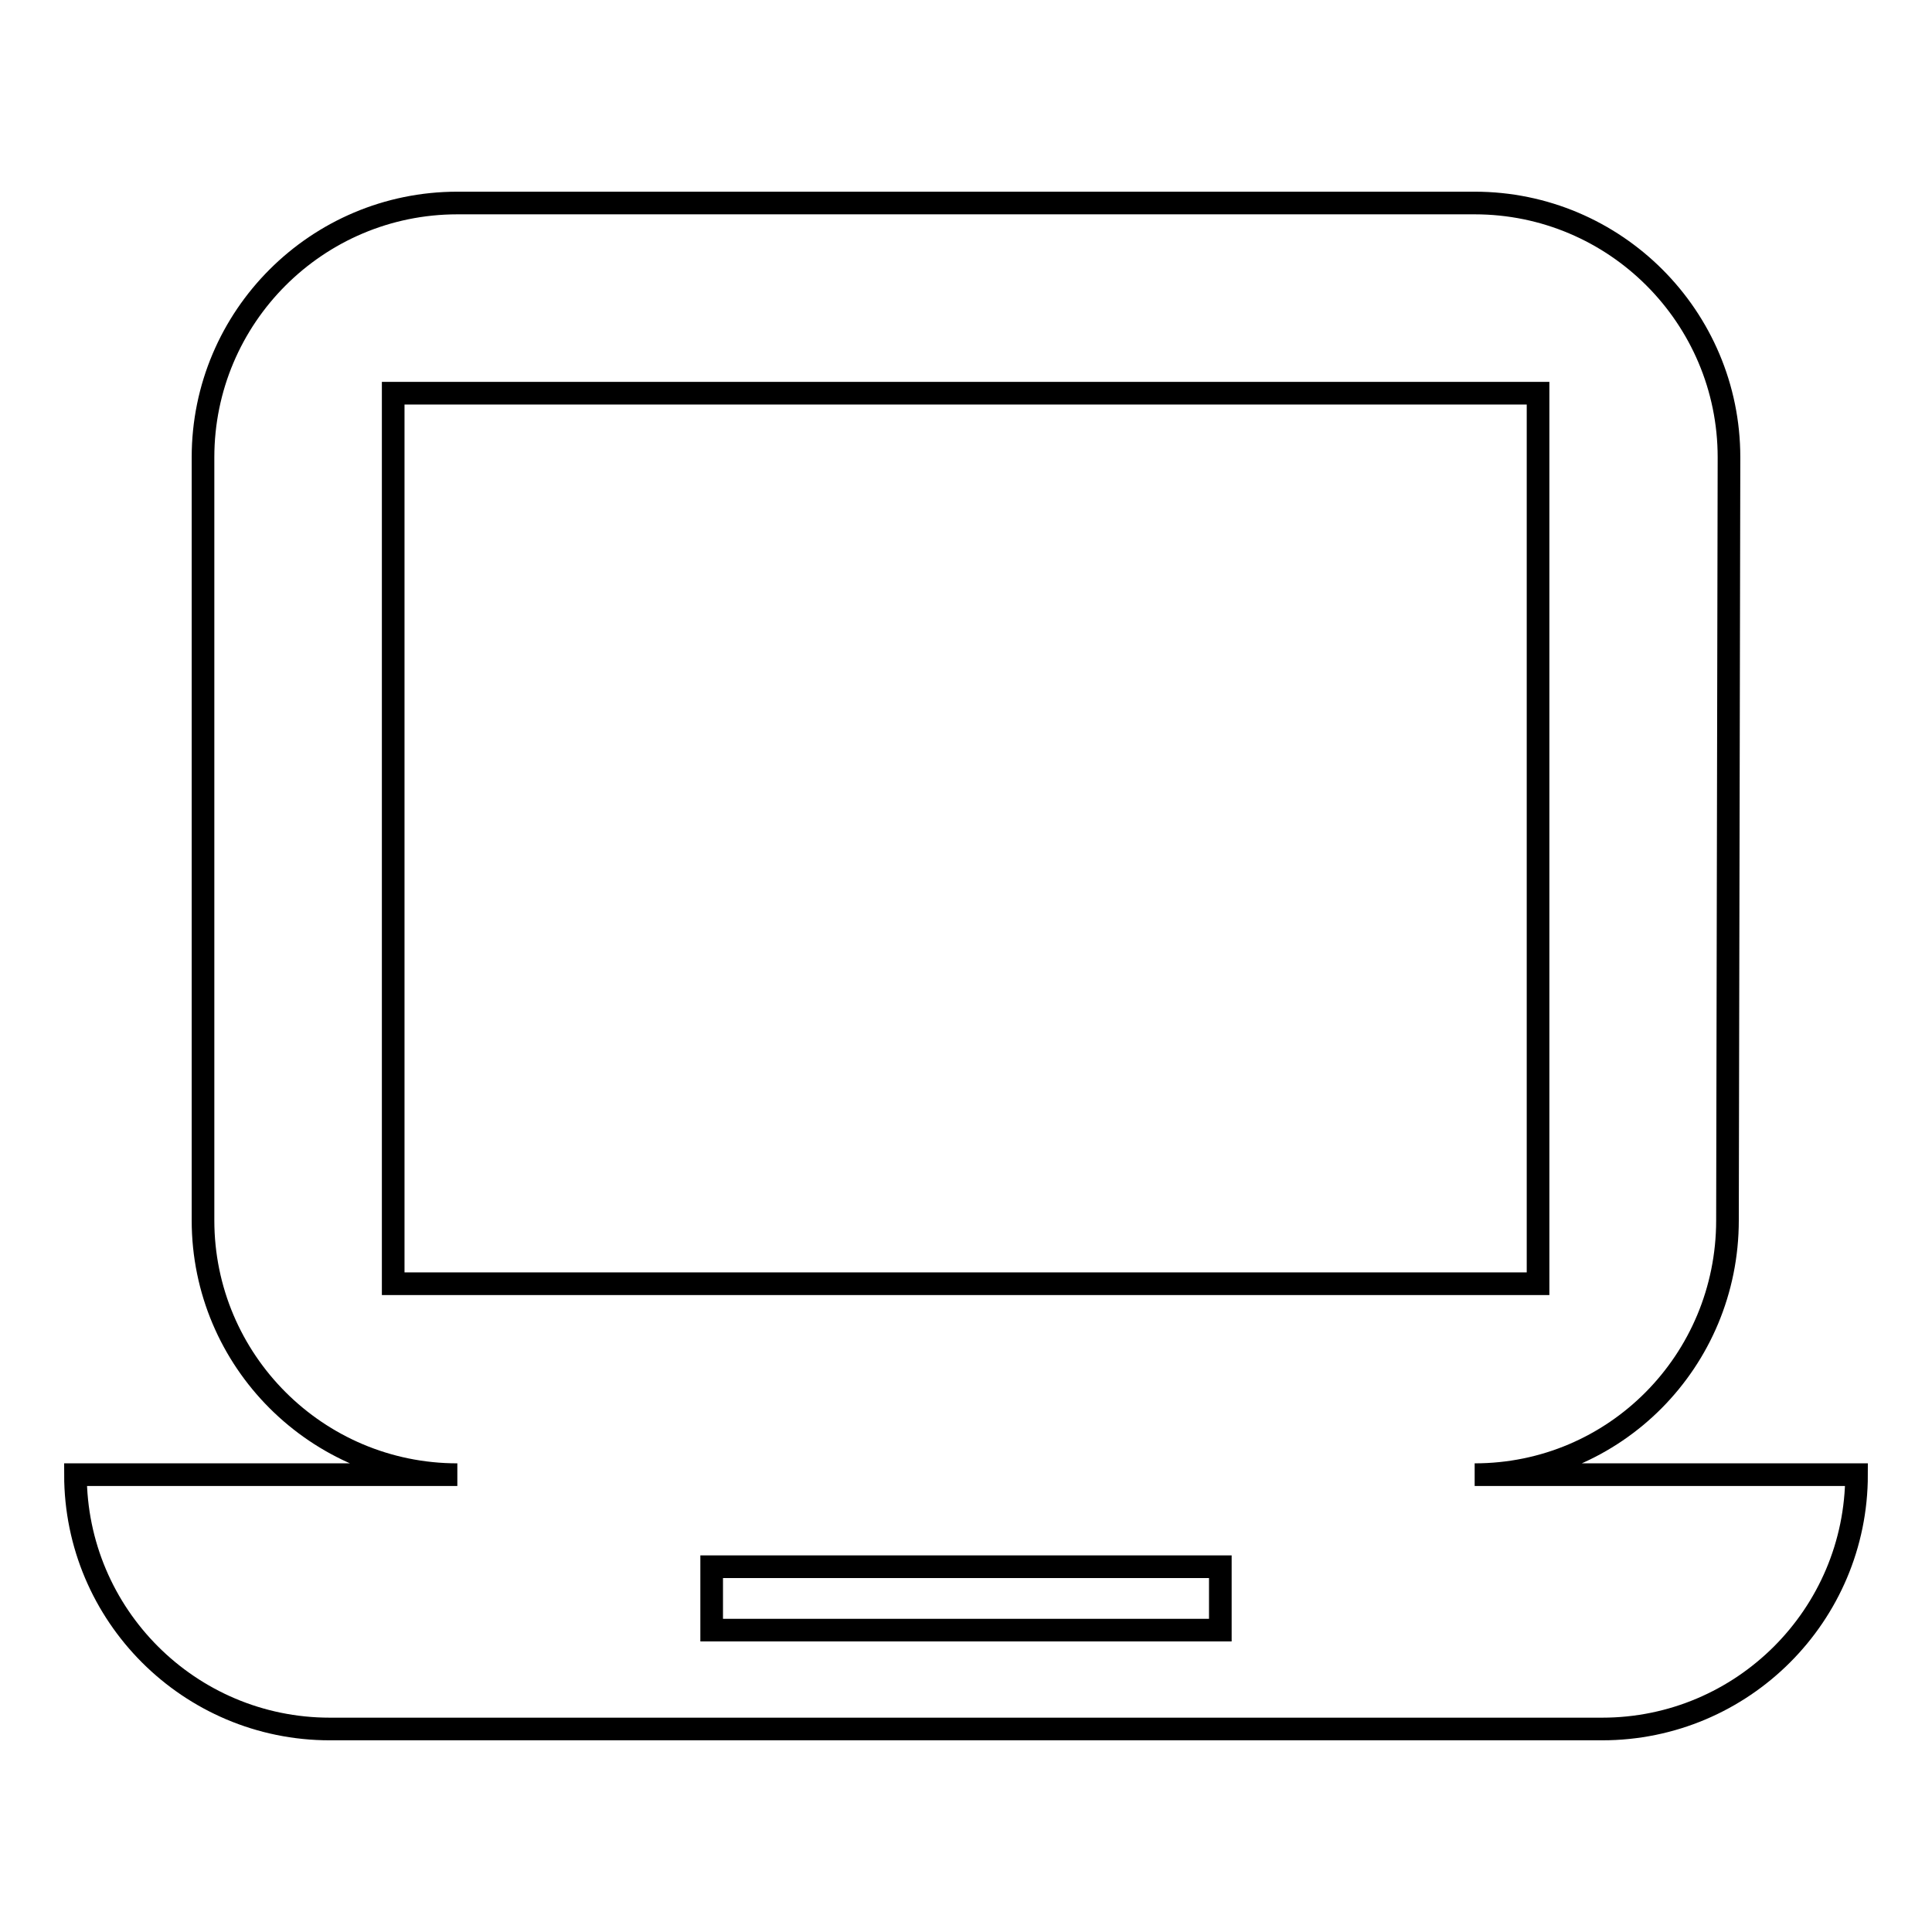
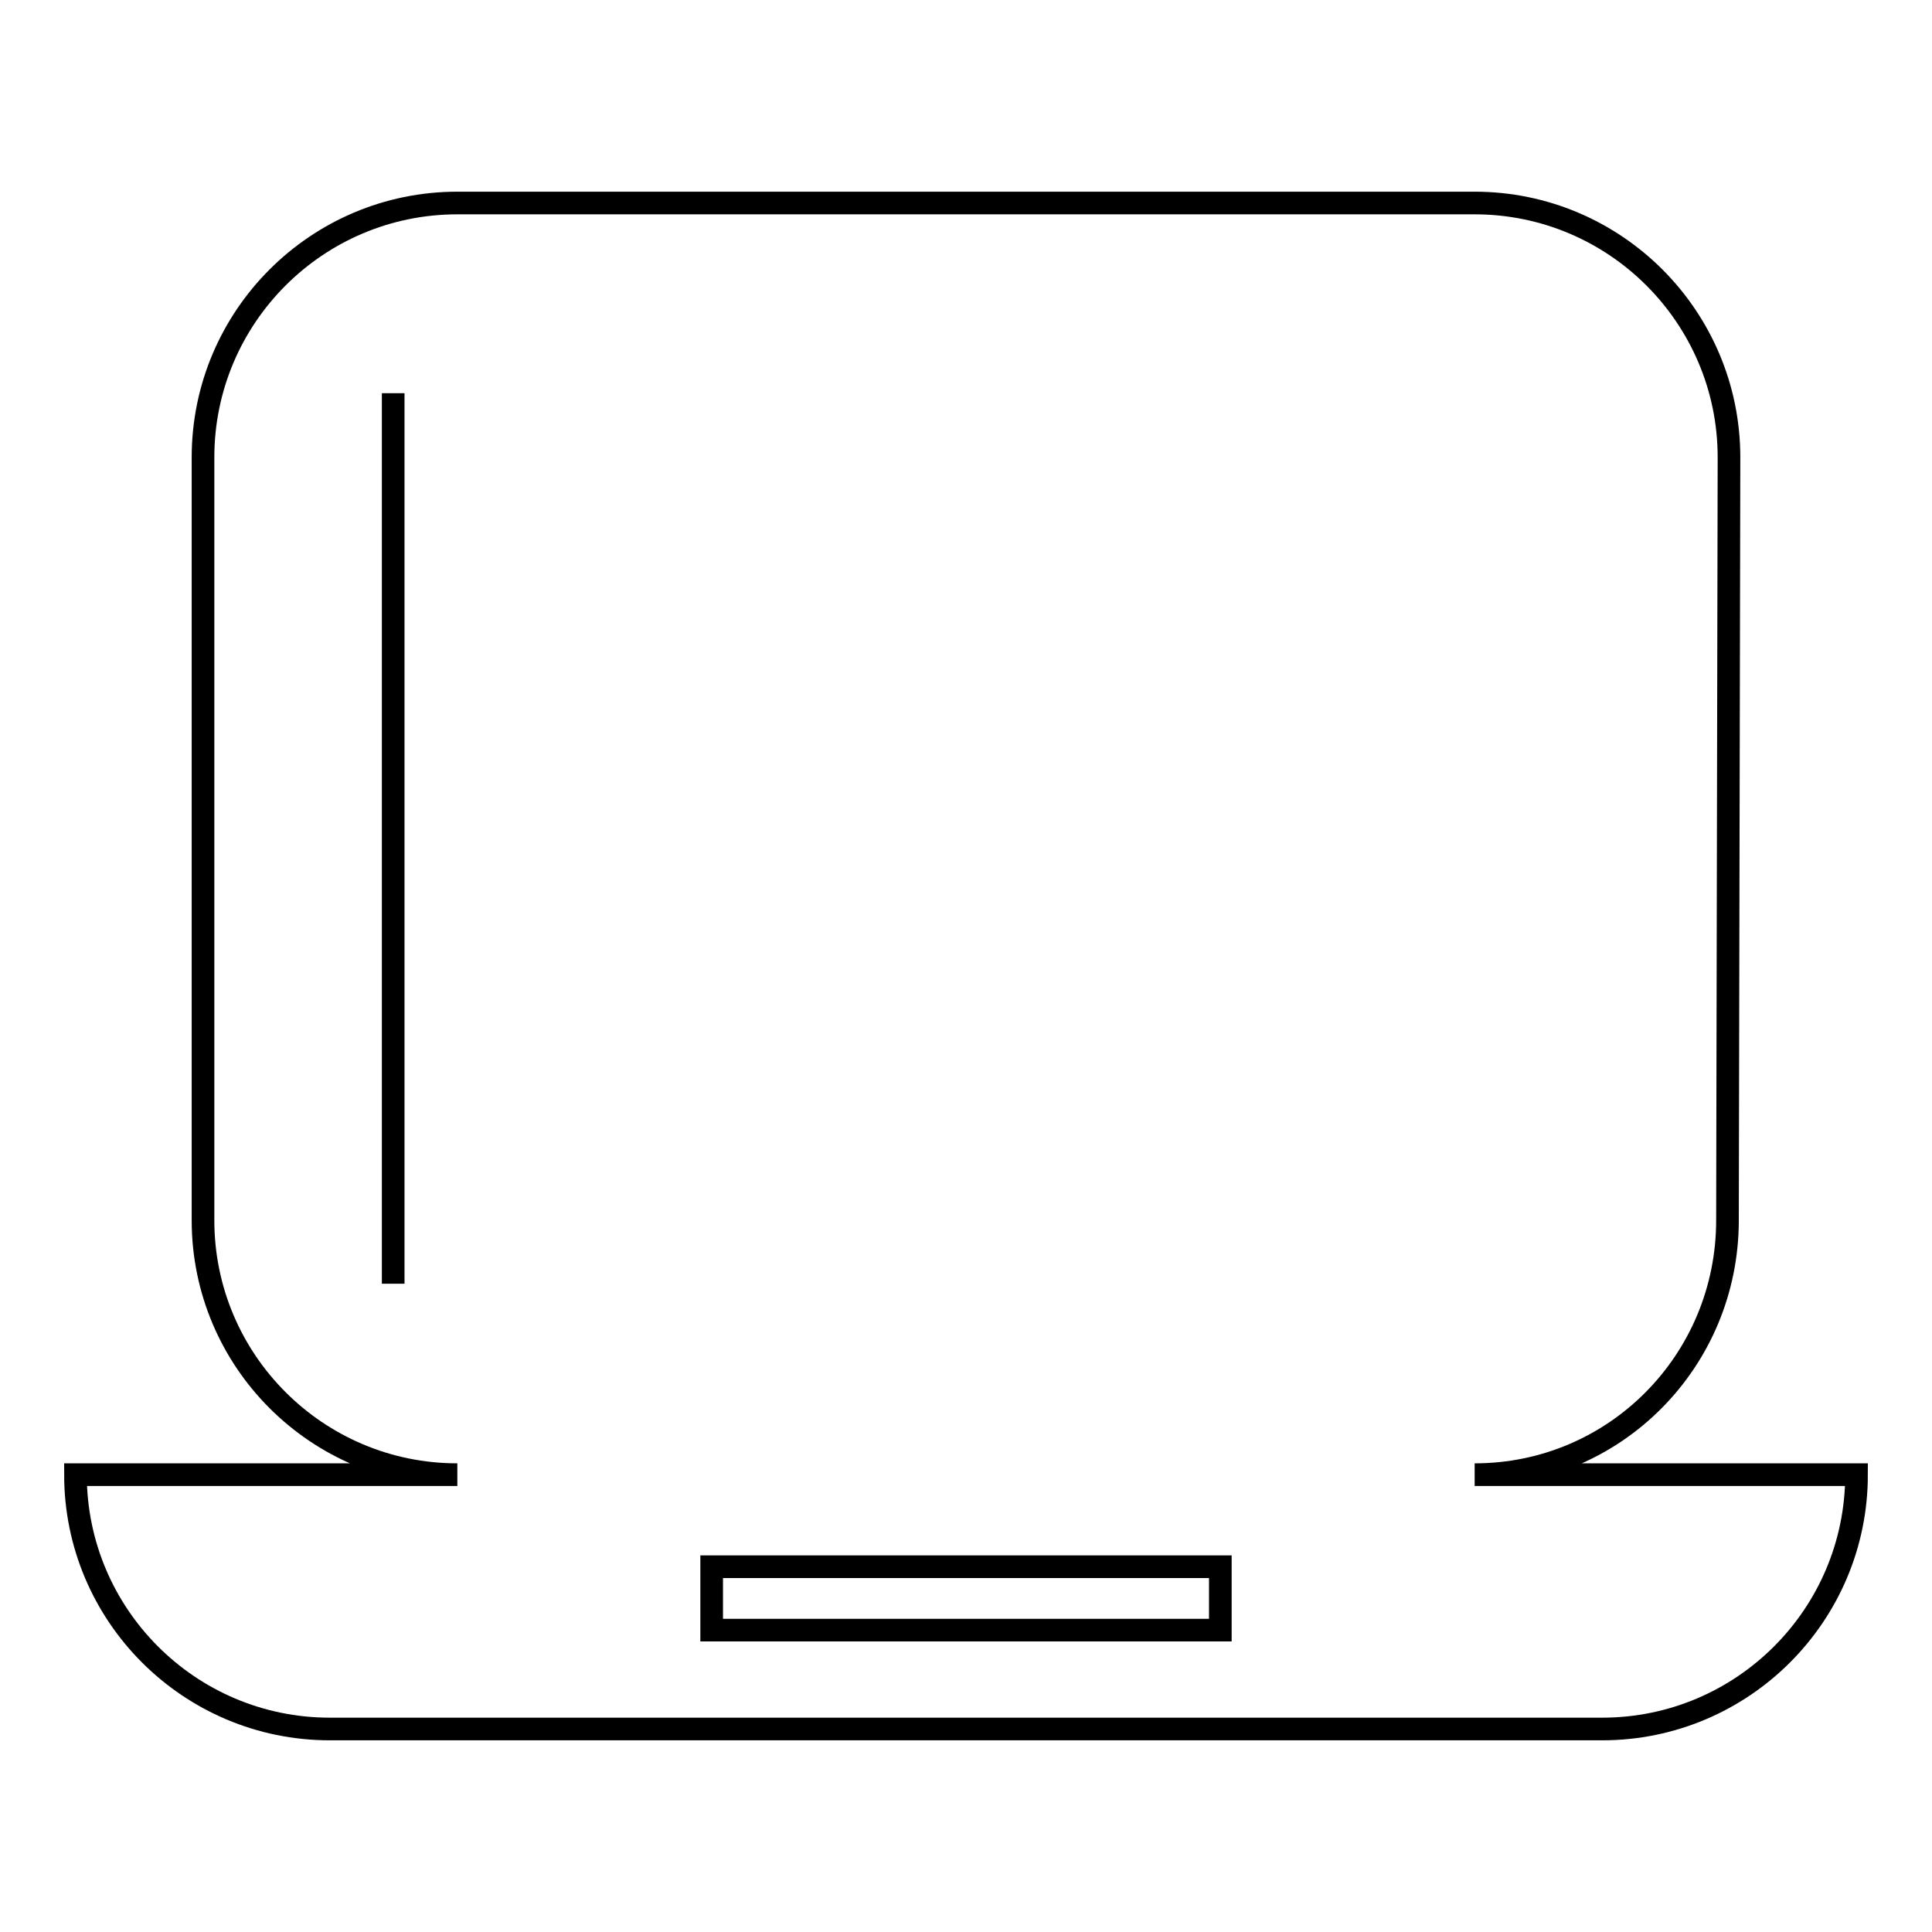
<svg xmlns="http://www.w3.org/2000/svg" version="1.1" x="0px" y="0px" viewBox="0 0 256 256" enable-background="new 0 0 256 256" xml:space="preserve">
  <g>
    <g>
-       <path stroke-width="3" fill-opacity="0" stroke="#000000" d="M195.4,195.4c18.6,0,33.5-15.1,33.5-33.7l0.2-101.1c0-18.6-15.1-33.7-33.7-33.7H60.6c-18.6,0-33.7,15.1-33.7,33.7v101.1c0,18.6,15.1,33.7,33.7,33.7H10c0,18.6,15.1,33.7,33.7,33.7h168.6c18.6,0,33.7-15.1,33.7-33.7H195.4z M52.1,170.1v-118h151.7v118H52.1z M161.7,216H94.3v-8.4h67.4V216z" />
+       <path stroke-width="3" fill-opacity="0" stroke="#000000" d="M195.4,195.4c18.6,0,33.5-15.1,33.5-33.7l0.2-101.1c0-18.6-15.1-33.7-33.7-33.7H60.6c-18.6,0-33.7,15.1-33.7,33.7v101.1c0,18.6,15.1,33.7,33.7,33.7H10c0,18.6,15.1,33.7,33.7,33.7h168.6c18.6,0,33.7-15.1,33.7-33.7H195.4z M52.1,170.1v-118v118H52.1z M161.7,216H94.3v-8.4h67.4V216z" />
    </g>
  </g>
</svg>